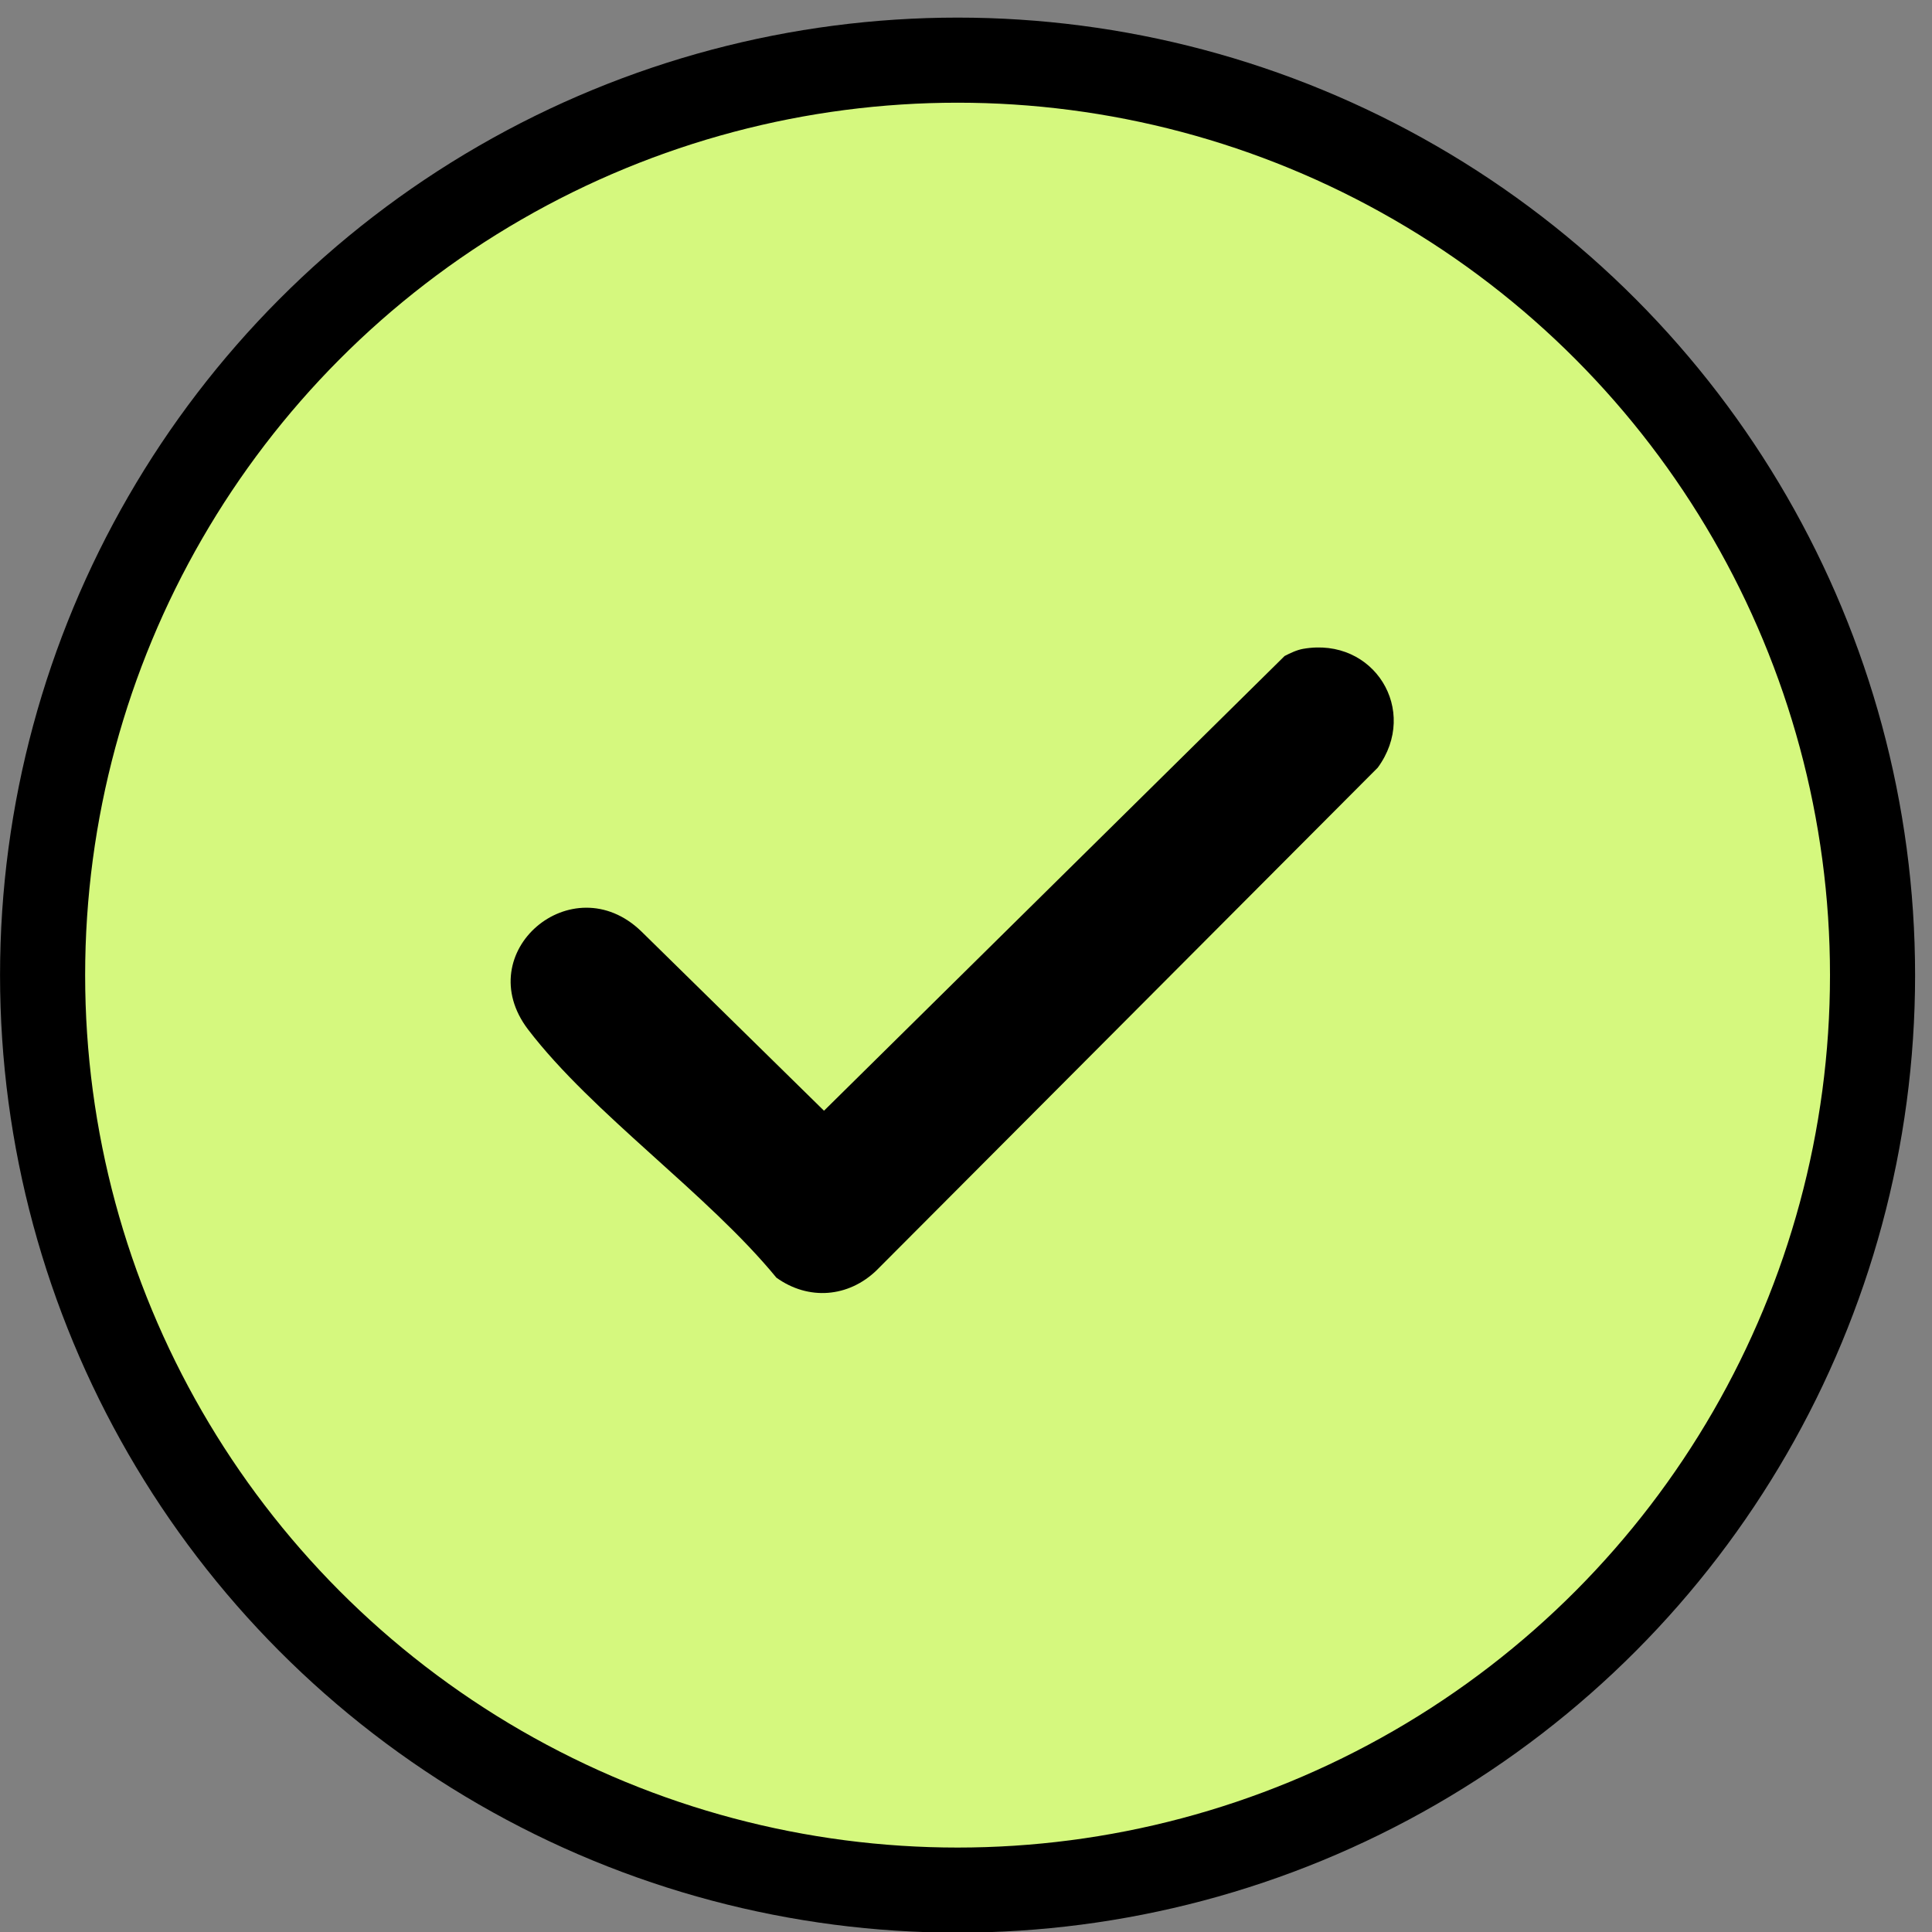
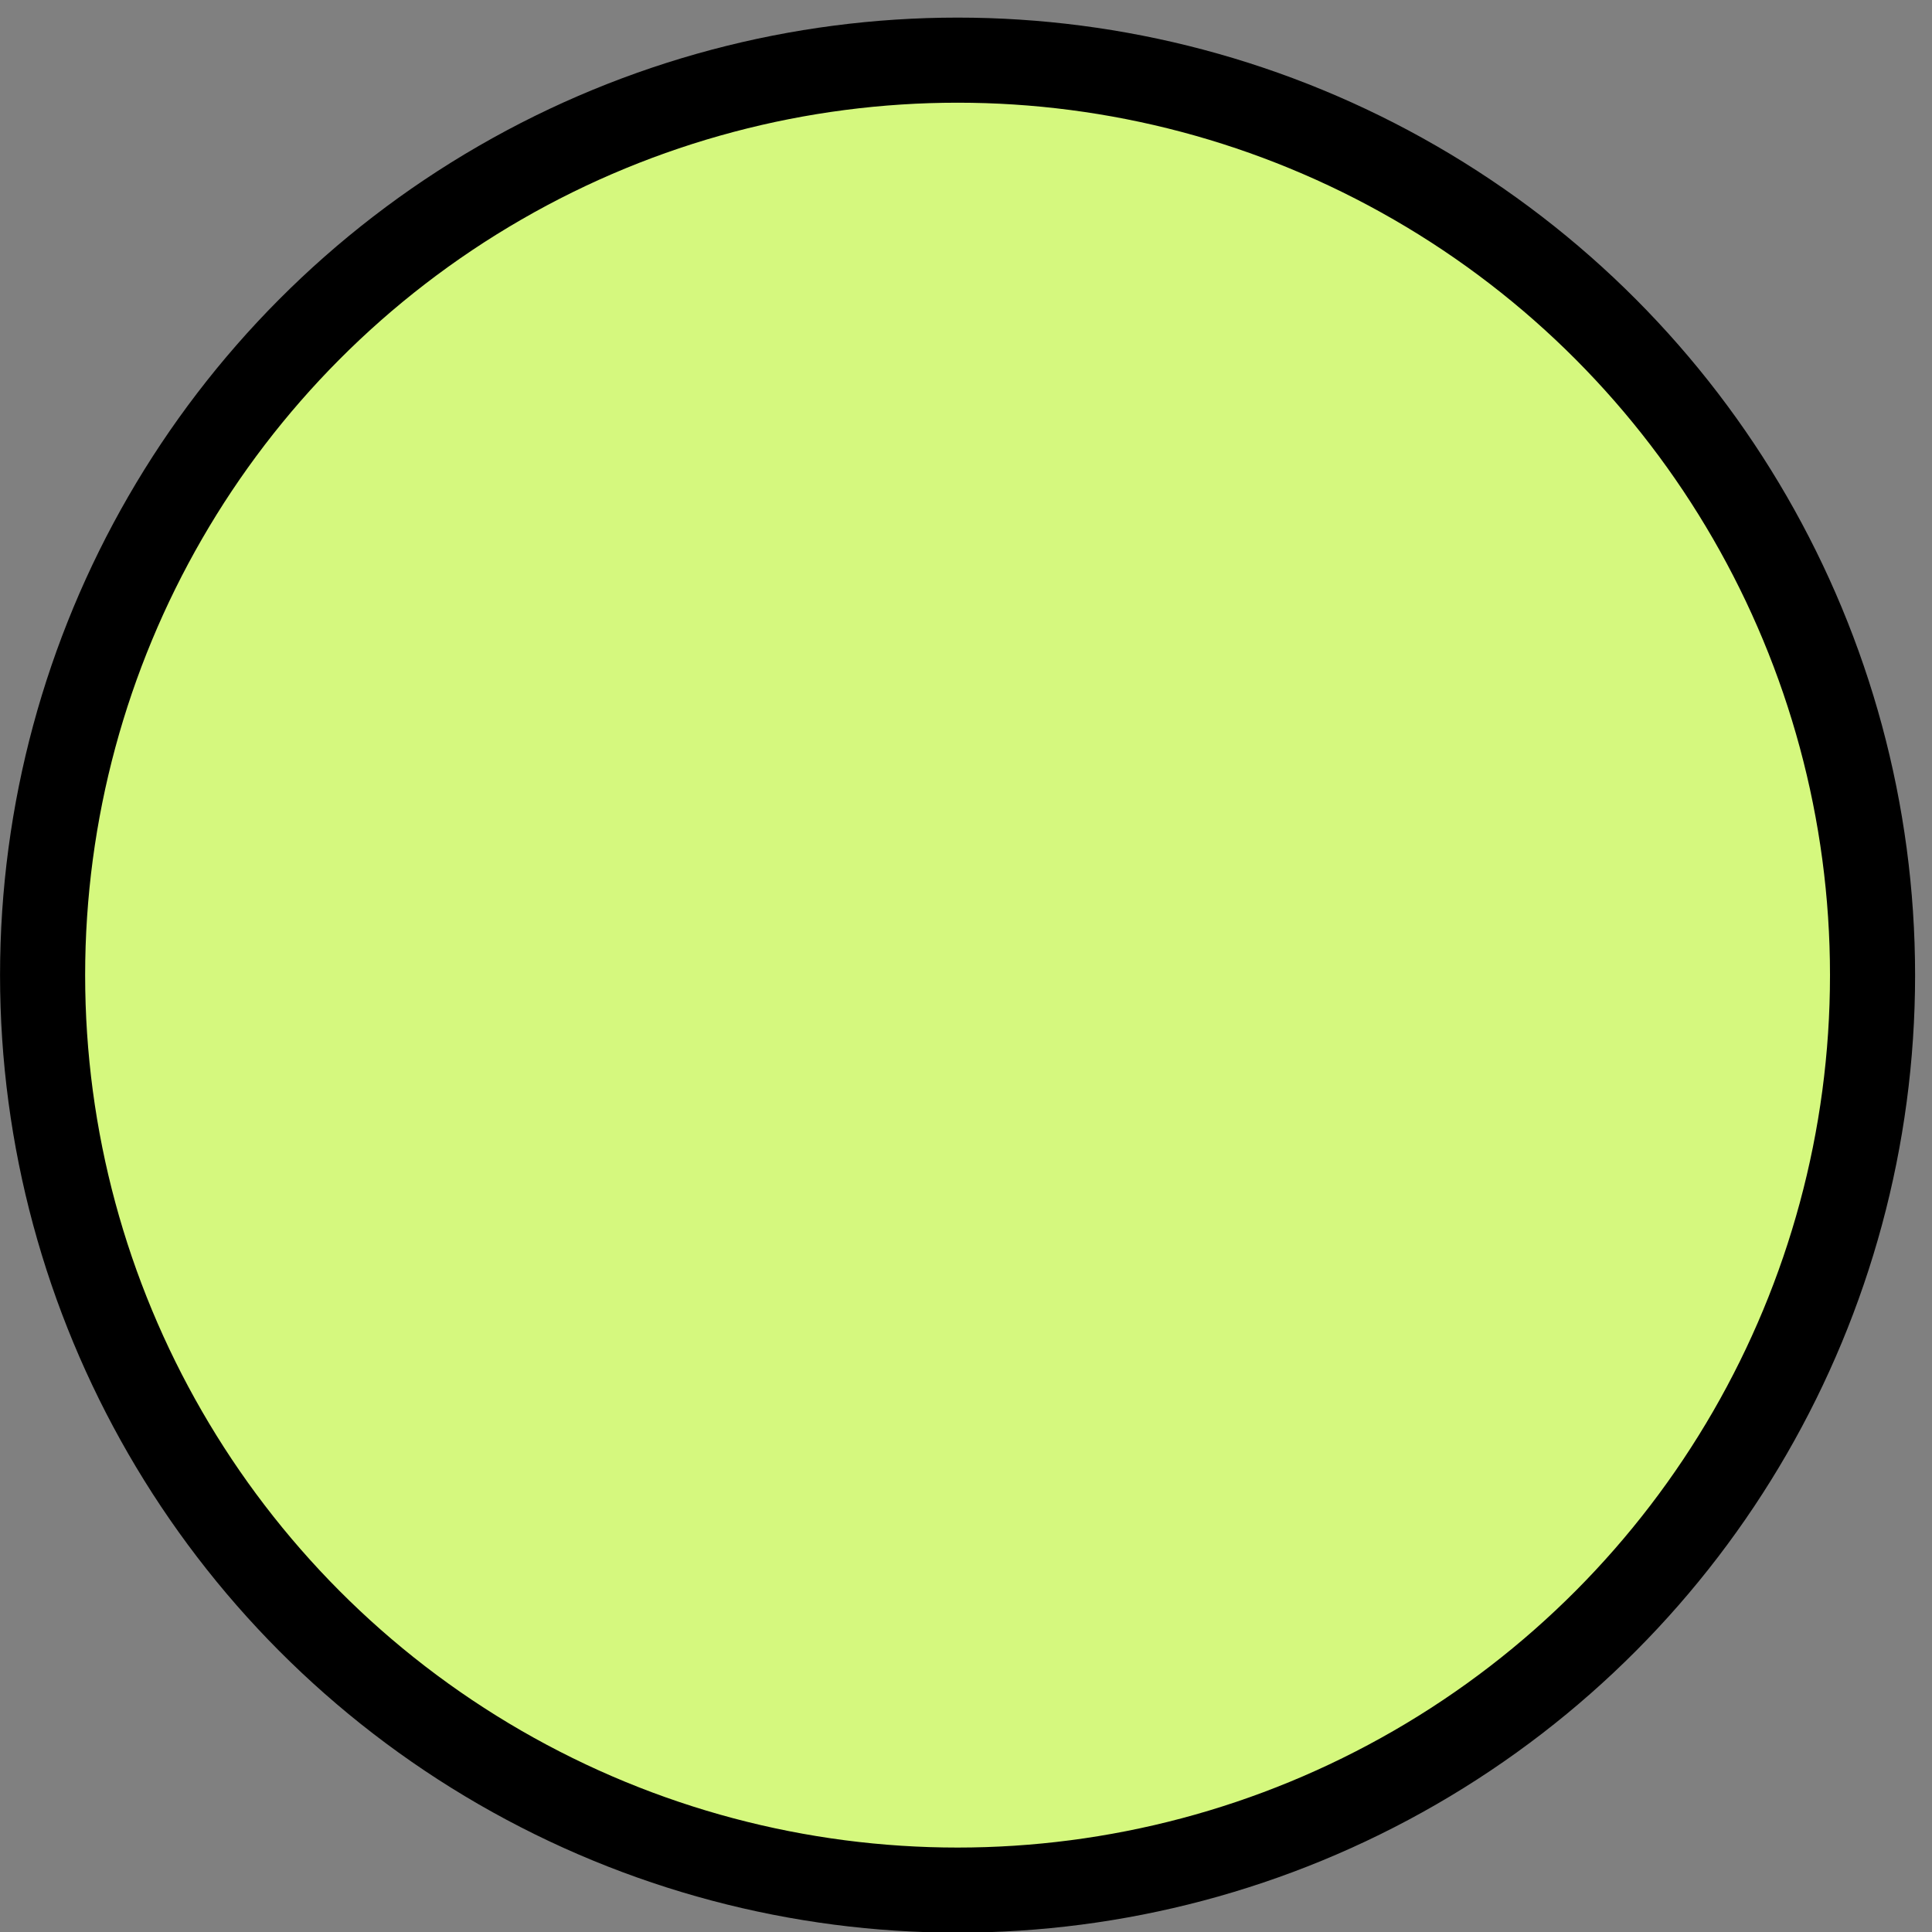
<svg xmlns="http://www.w3.org/2000/svg" fill="none" viewBox="0 0 22 22" height="22" width="22">
  <rect x="0" y="0" width="22" height="22" fill="#808080" stroke="none" />
  <g clip-path="url(#clip0_1_2124)">
    <circle stroke-width="0.969" stroke="black" fill="#D5F87E" r="10.419" cy="11.104" cx="10.904" />
-     <path fill="black" d="M14.842 7.388C15.645 7.249 16.165 8.09 15.689 8.741L9.981 14.466C9.661 14.774 9.207 14.812 8.841 14.549C8.053 13.589 6.748 12.684 6.014 11.724C5.343 10.844 6.517 9.847 7.302 10.605L9.383 12.648L14.628 7.47C14.694 7.436 14.767 7.401 14.841 7.388L14.842 7.388Z" />
  </g>
  <defs>
    <clipPath id="clip0_1_2124">
      <rect transform="translate(0 0.199)" fill="white" height="21.808" width="21.808" />
    </clipPath>
  </defs>
</svg>